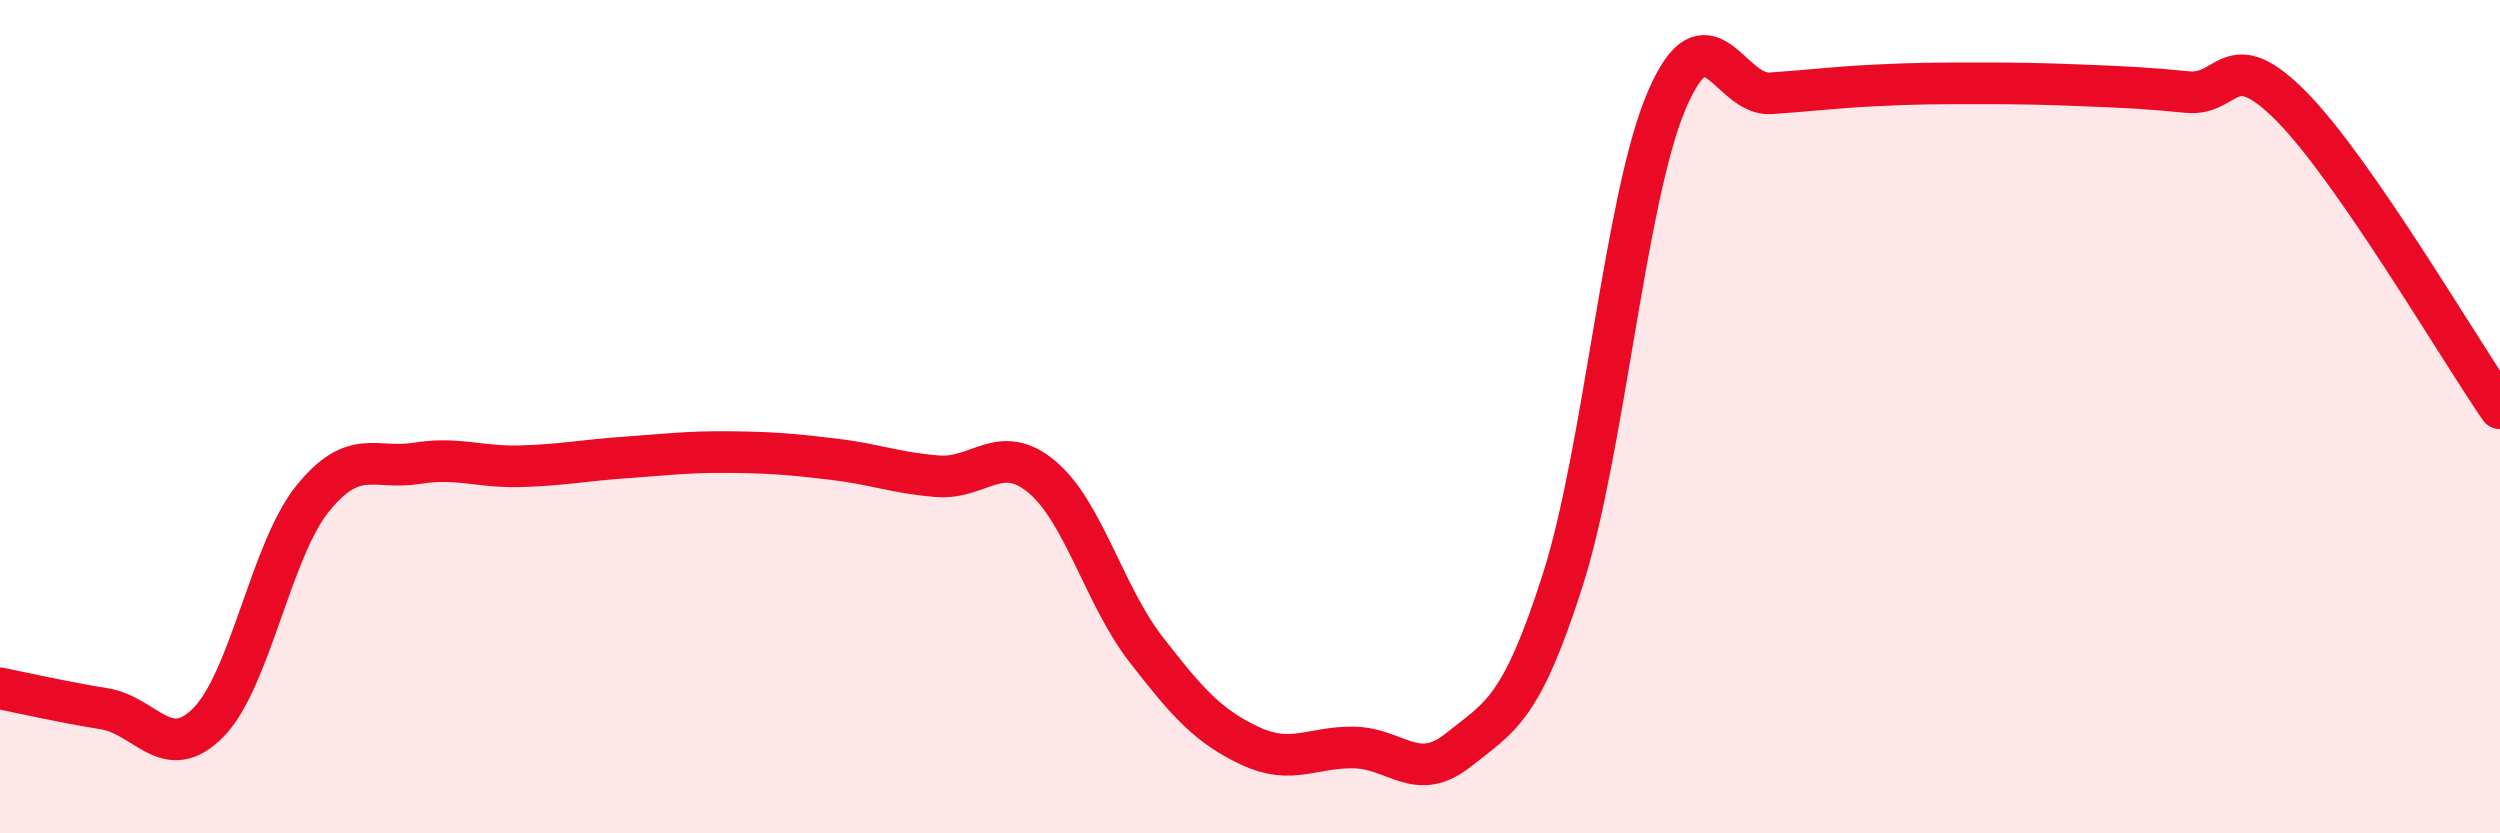
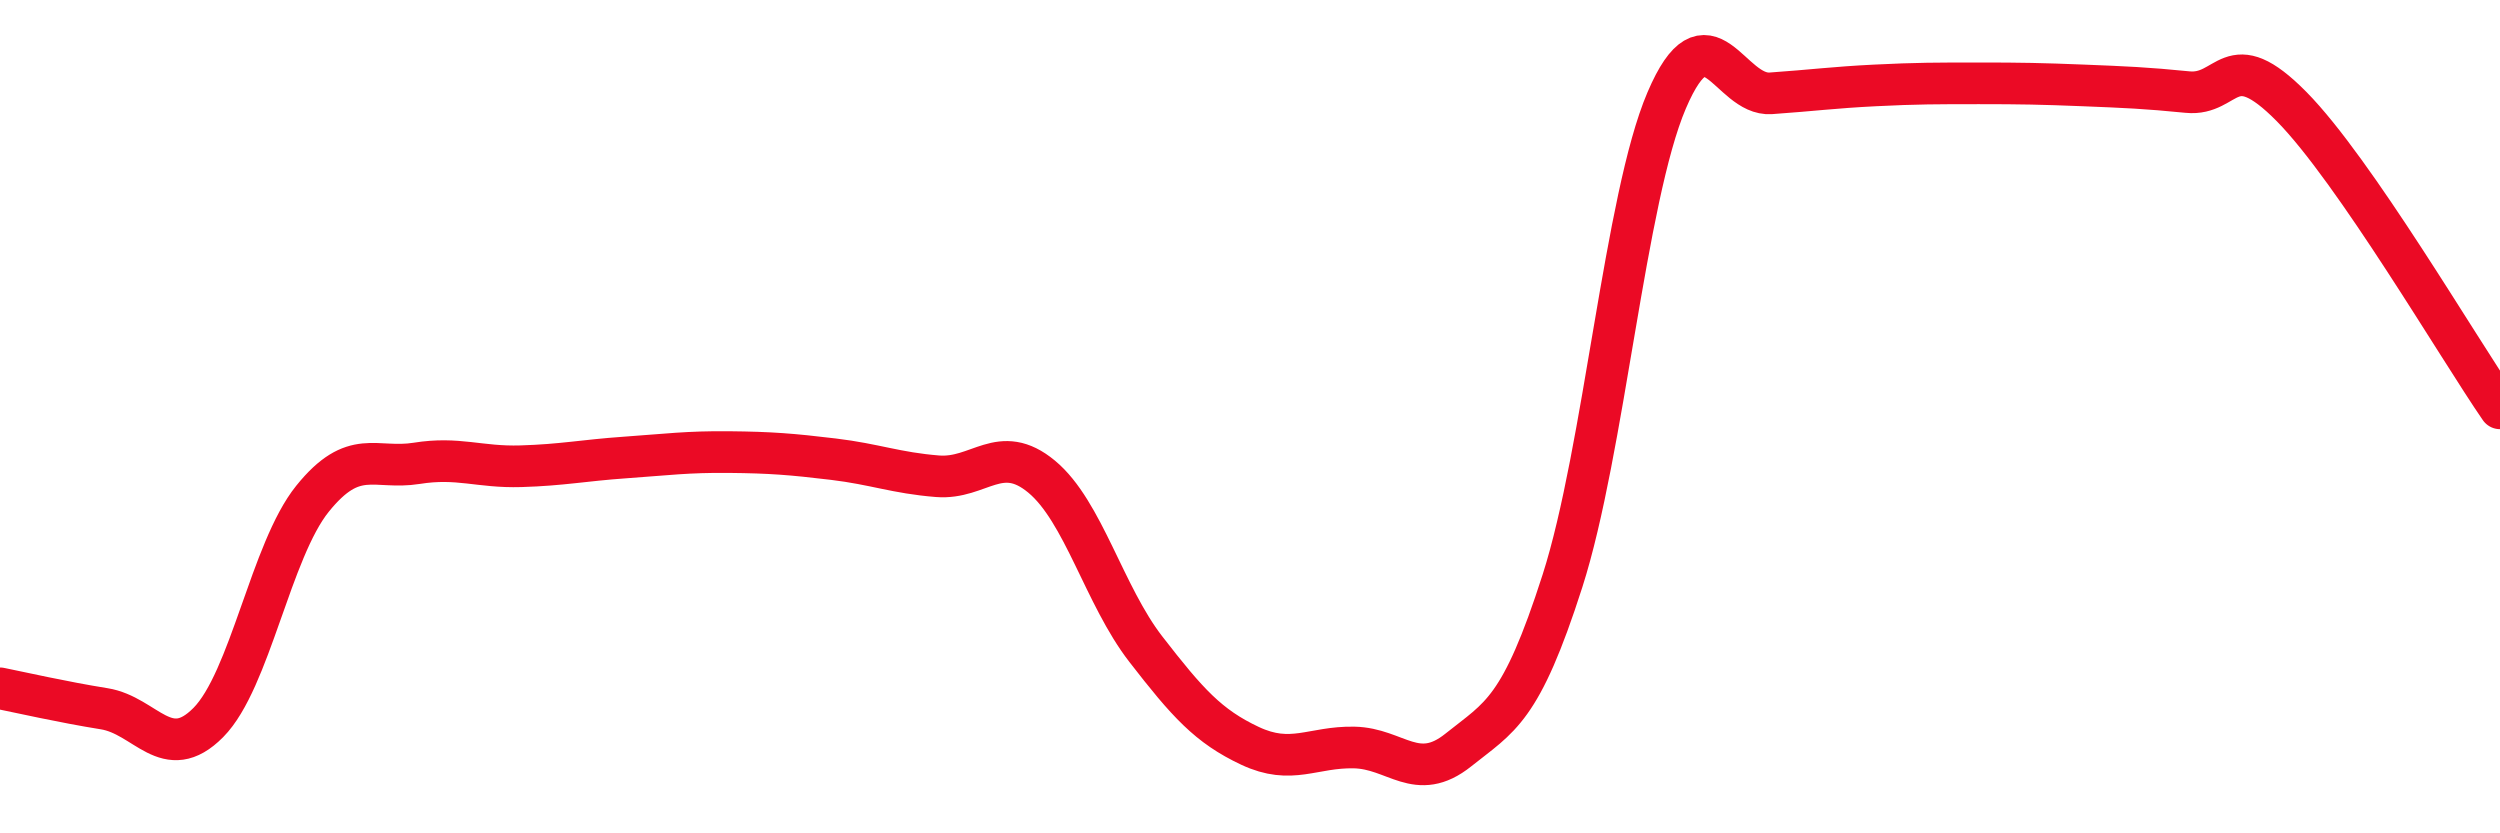
<svg xmlns="http://www.w3.org/2000/svg" width="60" height="20" viewBox="0 0 60 20">
-   <path d="M 0,16.52 C 0.5,16.62 1.5,16.85 2.5,17.01 C 3.5,17.17 4,18.35 5,17.34 C 6,16.33 6.5,13.21 7.5,11.97 C 8.5,10.73 9,11.28 10,11.12 C 11,10.96 11.5,11.22 12.5,11.19 C 13.5,11.16 14,11.05 15,10.98 C 16,10.91 16.5,10.84 17.5,10.85 C 18.5,10.86 19,10.9 20,11.02 C 21,11.14 21.5,11.35 22.5,11.43 C 23.5,11.51 24,10.61 25,11.44 C 26,12.27 26.5,14.29 27.5,15.58 C 28.5,16.87 29,17.43 30,17.9 C 31,18.37 31.5,17.92 32.5,17.94 C 33.5,17.96 34,18.8 35,18 C 36,17.2 36.5,17.06 37.5,13.94 C 38.5,10.82 39,4.75 40,2.41 C 41,0.07 41.5,2.31 42.5,2.24 C 43.5,2.17 44,2.1 45,2.05 C 46,2 46.5,2 47.5,2 C 48.5,2 49,2.01 50,2.05 C 51,2.09 51.5,2.11 52.5,2.21 C 53.5,2.31 53.5,1.04 55,2.56 C 56.5,4.08 59,8.35 60,9.8L60 20L0 20Z" fill="#EB0A25" opacity="0.1" stroke-linecap="round" stroke-linejoin="round" />
  <path d="M 0,16.52 C 0.5,16.62 1.5,16.85 2.5,17.01 C 3.5,17.17 4,18.35 5,17.34 C 6,16.33 6.5,13.21 7.5,11.97 C 8.5,10.73 9,11.28 10,11.12 C 11,10.96 11.5,11.22 12.5,11.19 C 13.5,11.16 14,11.05 15,10.98 C 16,10.91 16.5,10.84 17.5,10.85 C 18.5,10.86 19,10.9 20,11.02 C 21,11.14 21.5,11.35 22.5,11.43 C 23.5,11.51 24,10.61 25,11.44 C 26,12.27 26.5,14.29 27.5,15.58 C 28.5,16.87 29,17.43 30,17.9 C 31,18.37 31.5,17.92 32.5,17.94 C 33.5,17.96 34,18.8 35,18 C 36,17.2 36.5,17.06 37.5,13.94 C 38.5,10.82 39,4.75 40,2.41 C 41,0.07 41.5,2.31 42.5,2.24 C 43.5,2.17 44,2.1 45,2.05 C 46,2 46.5,2 47.5,2 C 48.5,2 49,2.01 50,2.05 C 51,2.09 51.5,2.11 52.5,2.21 C 53.5,2.31 53.5,1.04 55,2.56 C 56.5,4.08 59,8.35 60,9.8" stroke="#EB0A25" stroke-width="1" fill="none" stroke-linecap="round" stroke-linejoin="round" />
</svg>